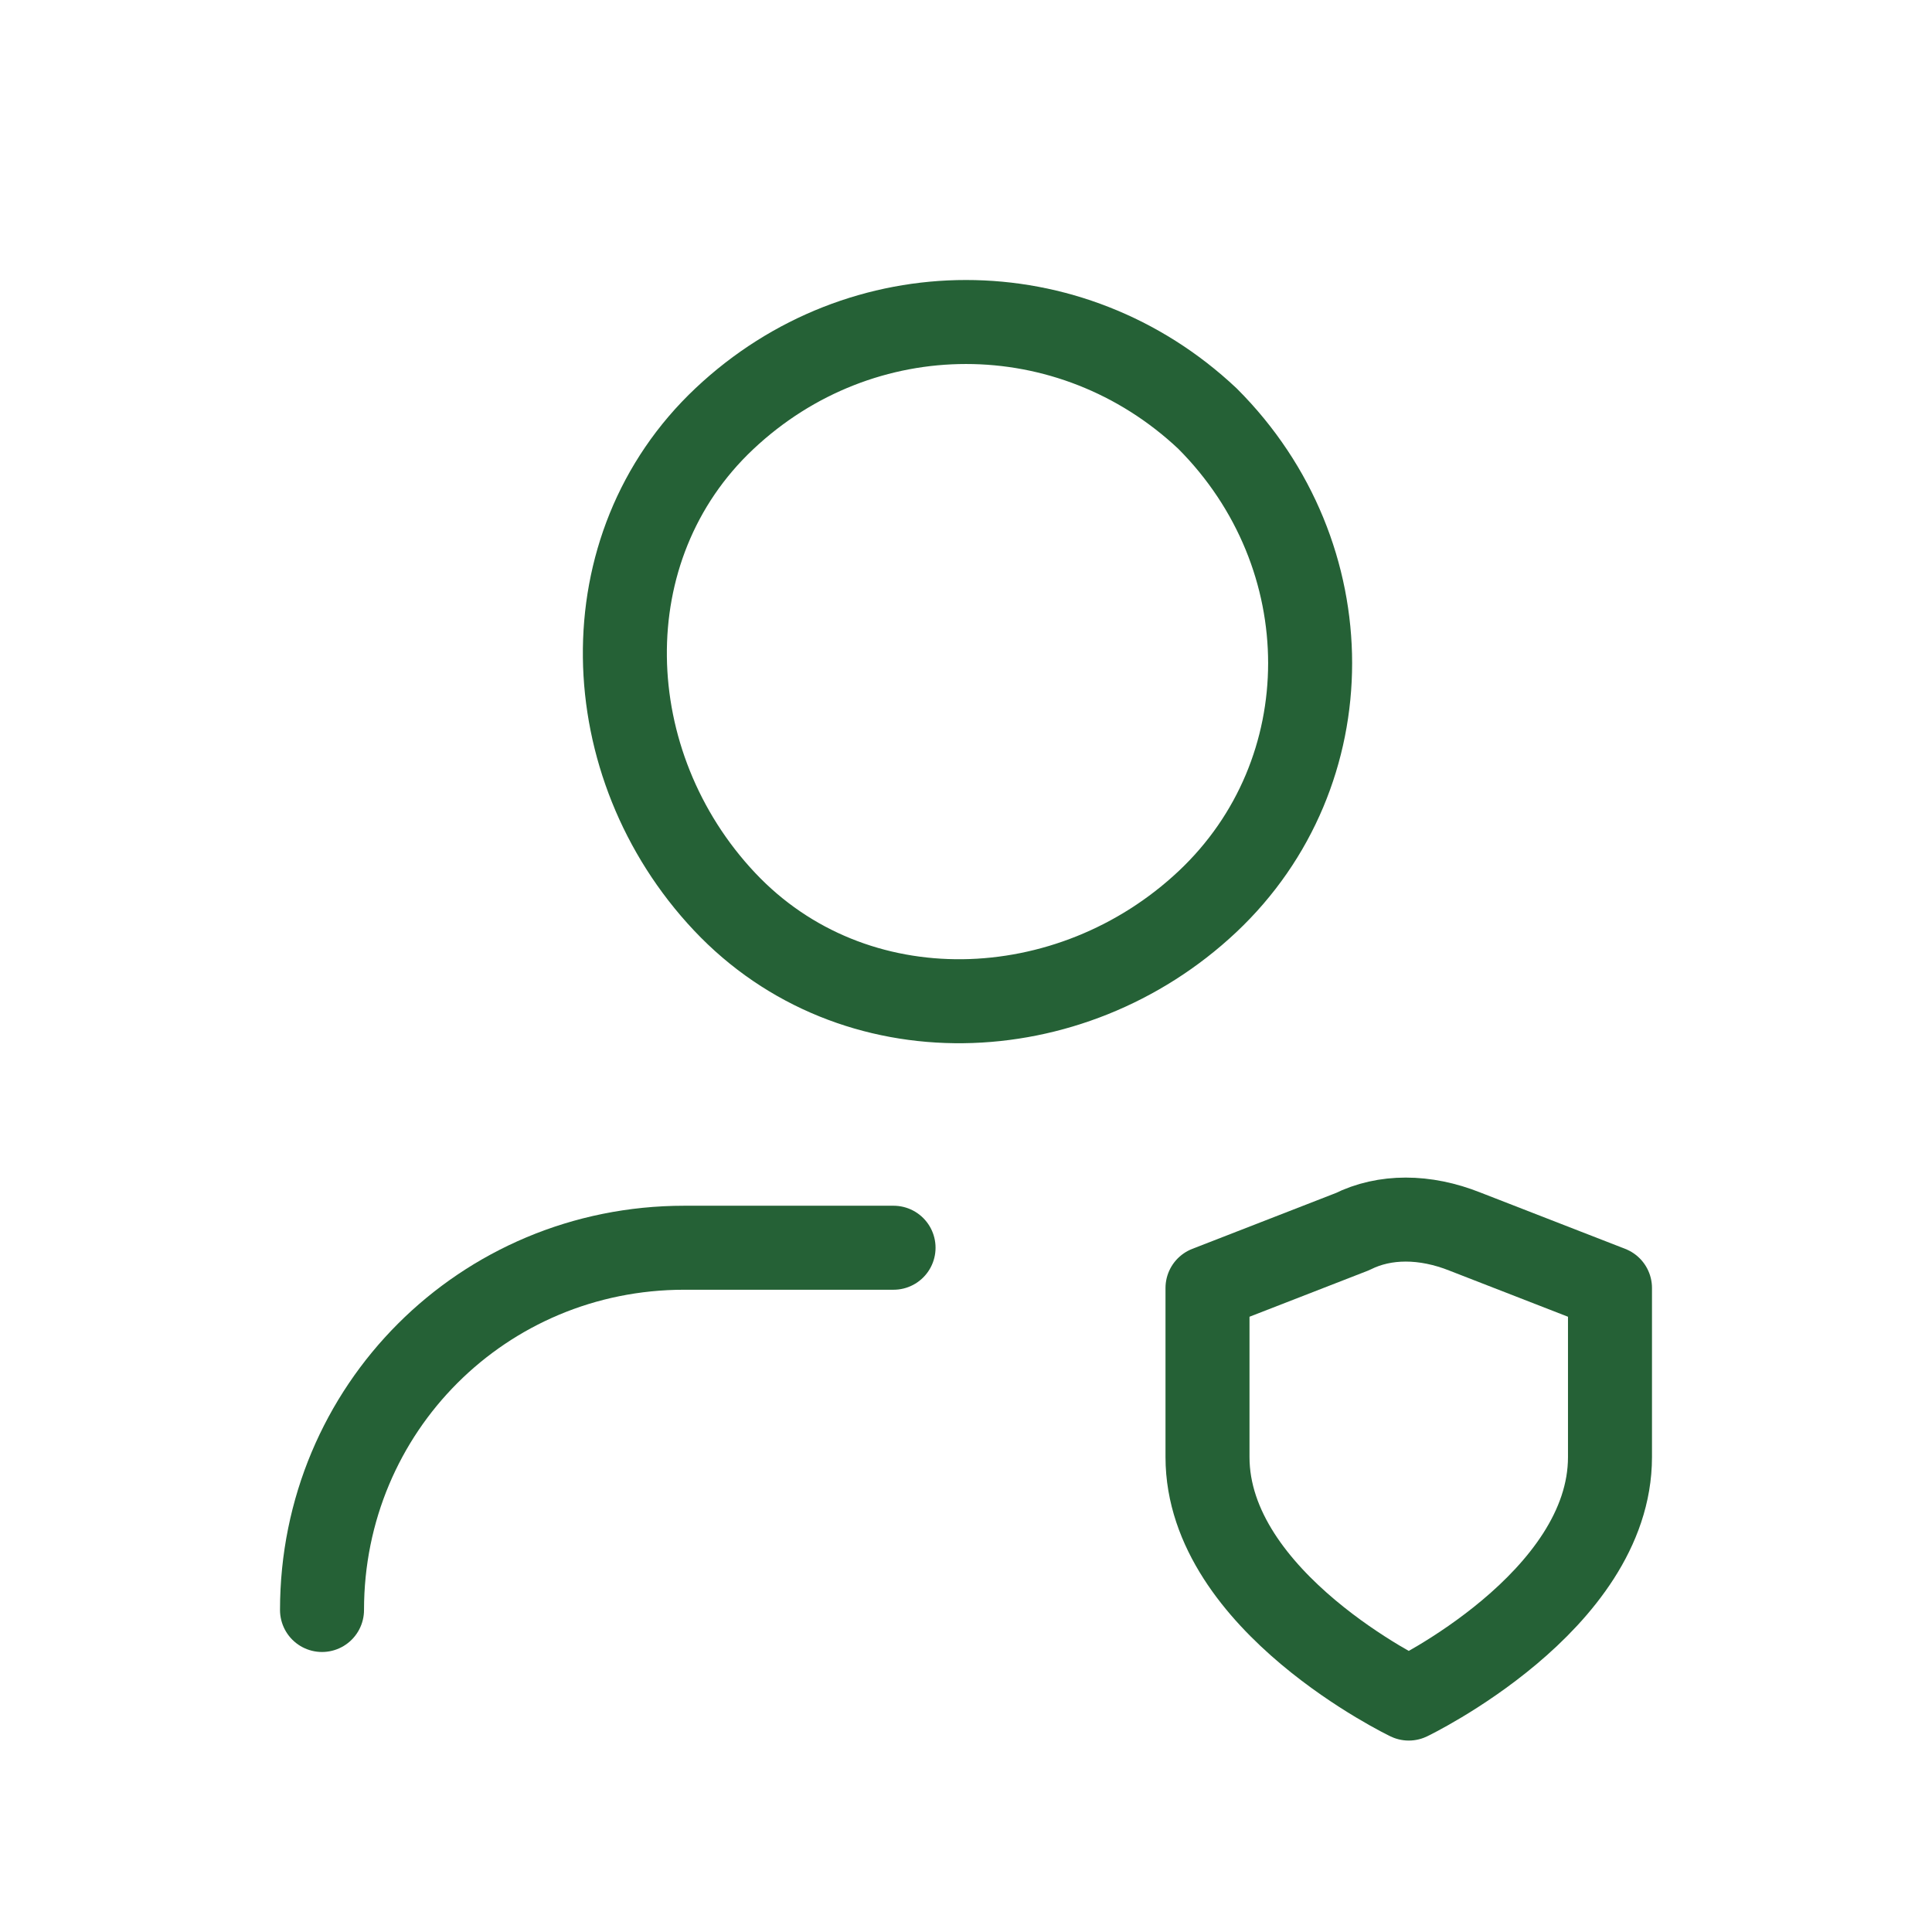
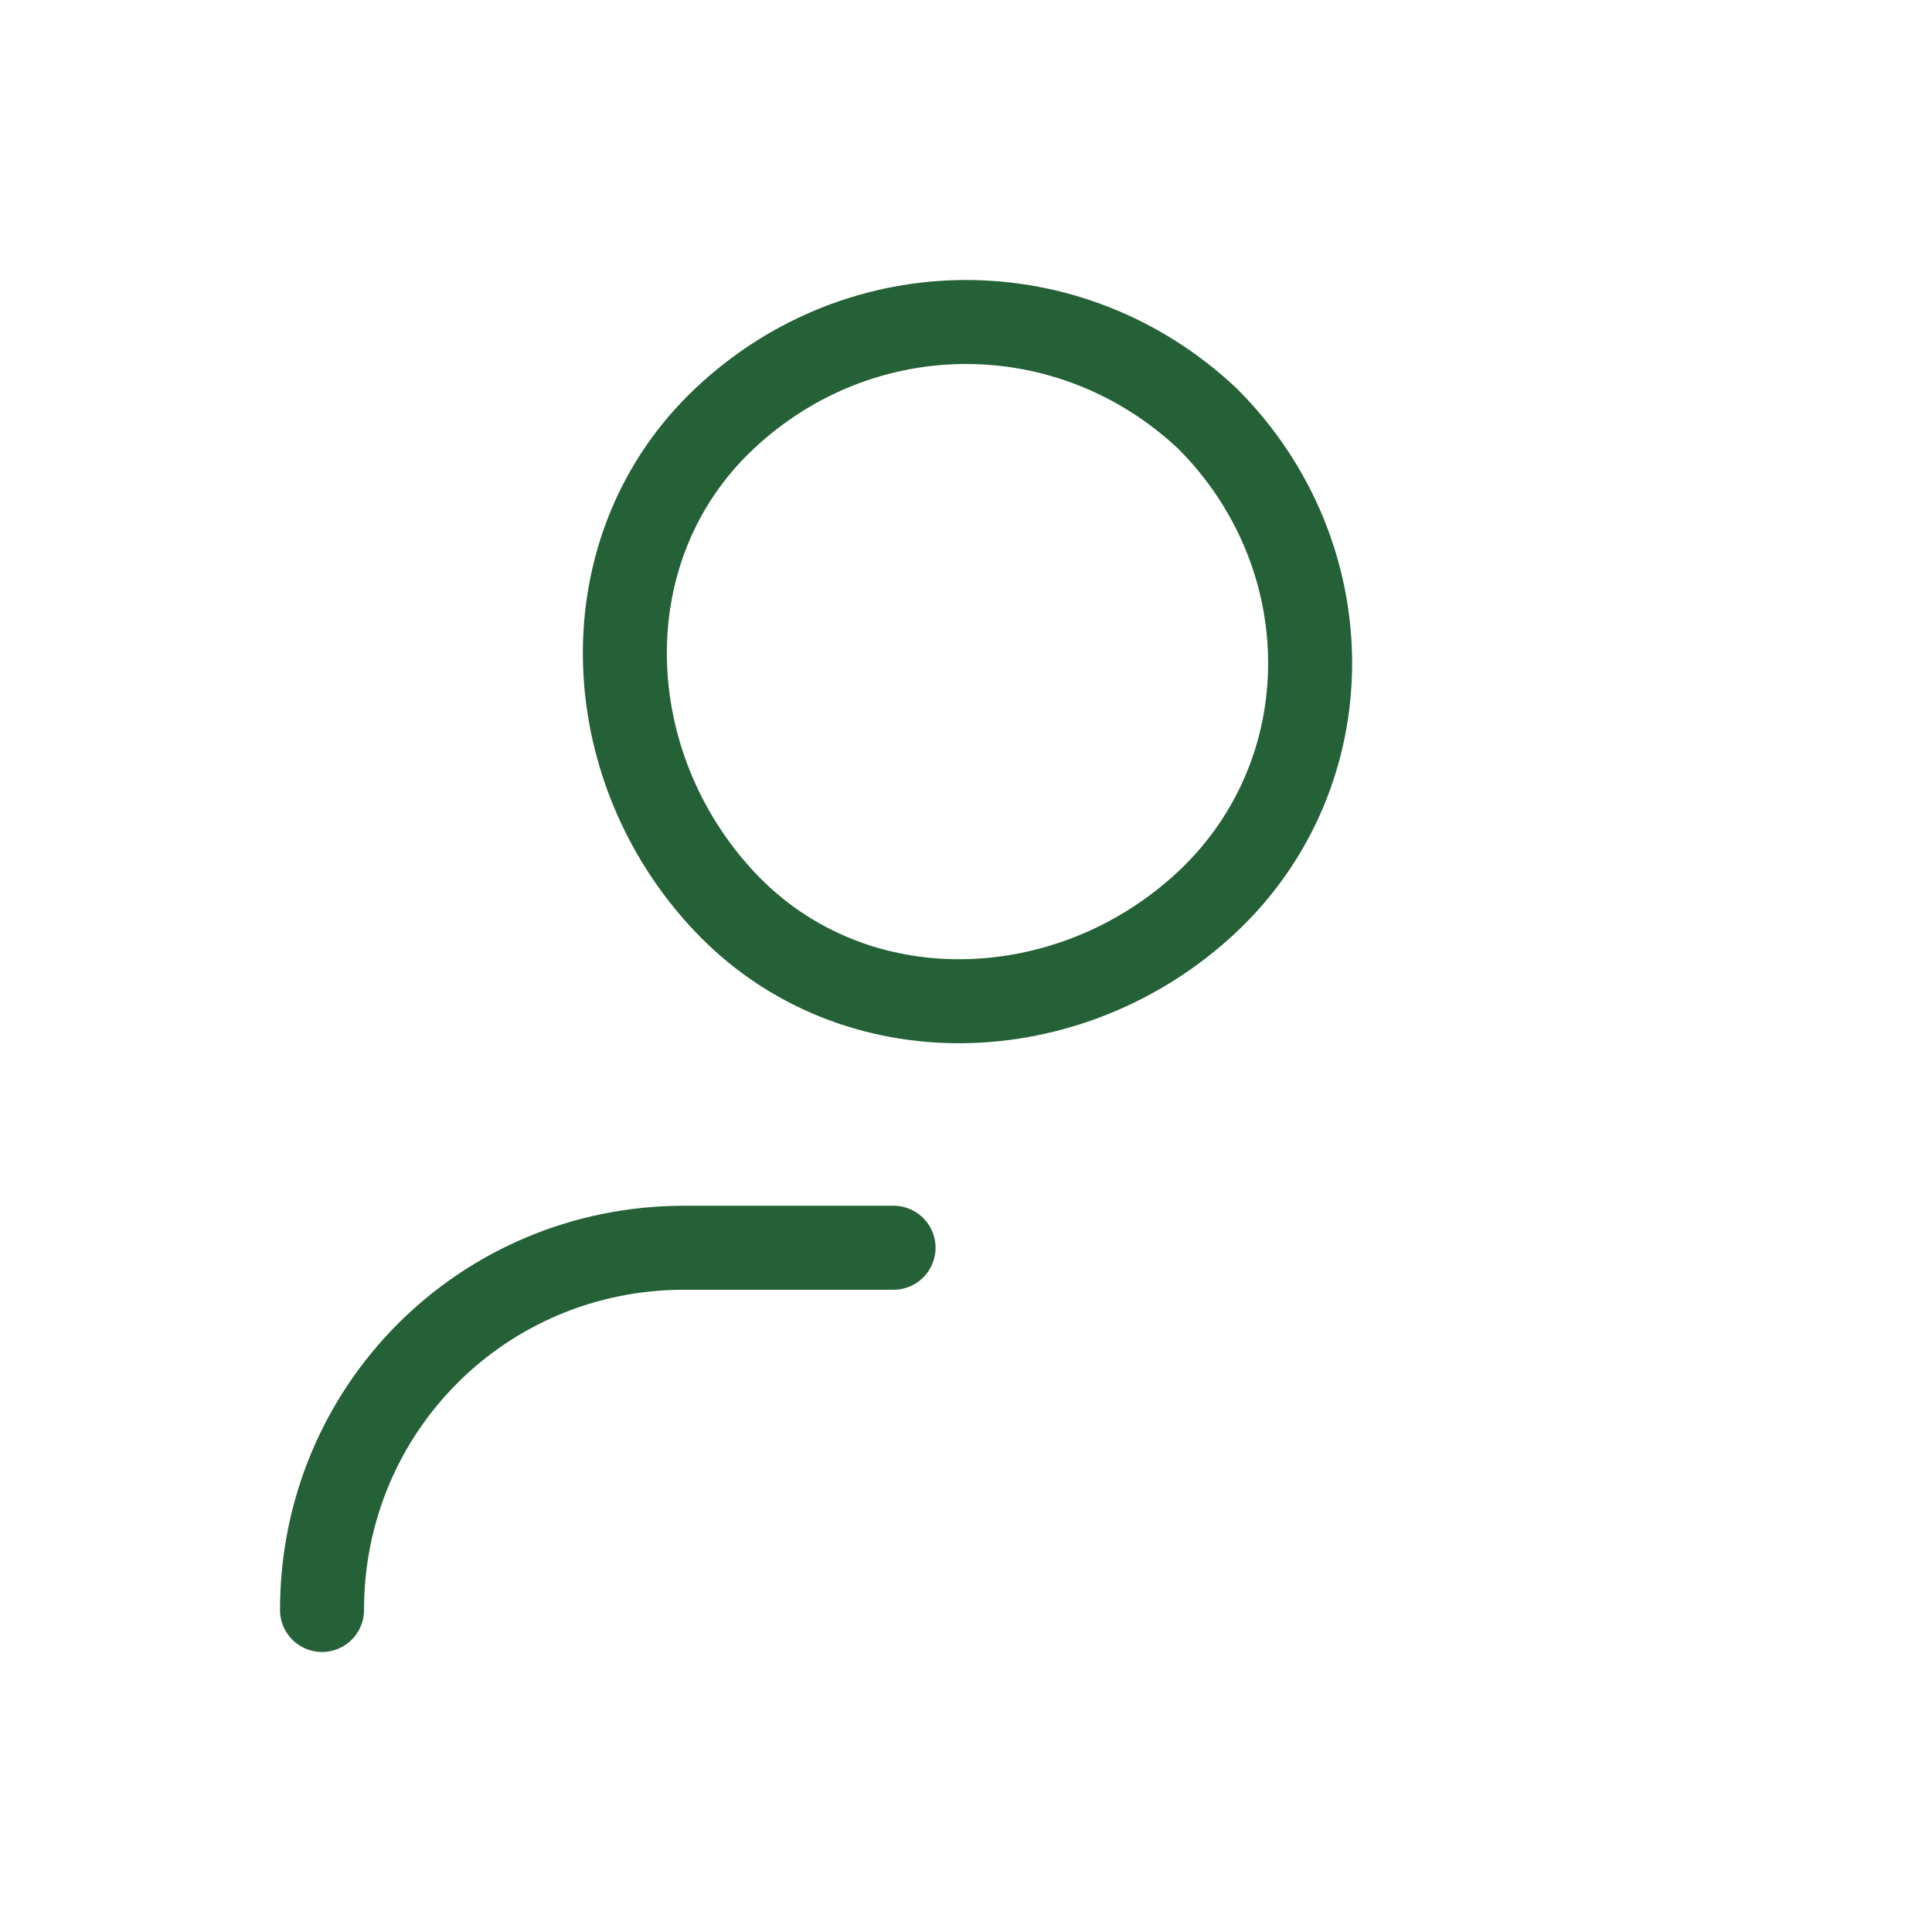
<svg xmlns="http://www.w3.org/2000/svg" width="46" height="46" viewBox="0 0 46 46" fill="none">
  <path d="M7.667 38.333C7.667 33.542 11.5 29.708 16.292 29.708H21.275" stroke="#256136" stroke-width="2" stroke-linecap="round" stroke-linejoin="round" />
-   <path fill-rule="evenodd" clip-rule="evenodd" d="M32.2 29.325C32.967 28.942 33.925 28.942 34.883 29.325L38.333 30.667V34.692C38.333 38.142 33.542 40.442 33.542 40.442C33.542 40.442 28.75 38.142 28.75 34.692V30.667L32.2 29.325Z" stroke="#256136" stroke-width="2" stroke-linecap="round" stroke-linejoin="round" />
  <path d="M28.75 9.967C32.008 13.225 32.008 18.4 28.75 21.467C25.492 24.533 20.317 24.725 17.25 21.467C14.183 18.208 13.992 13.033 17.25 9.967C20.508 6.9 25.492 6.9 28.75 9.967" stroke="#256136" stroke-width="2" stroke-linecap="round" stroke-linejoin="round" />
</svg>